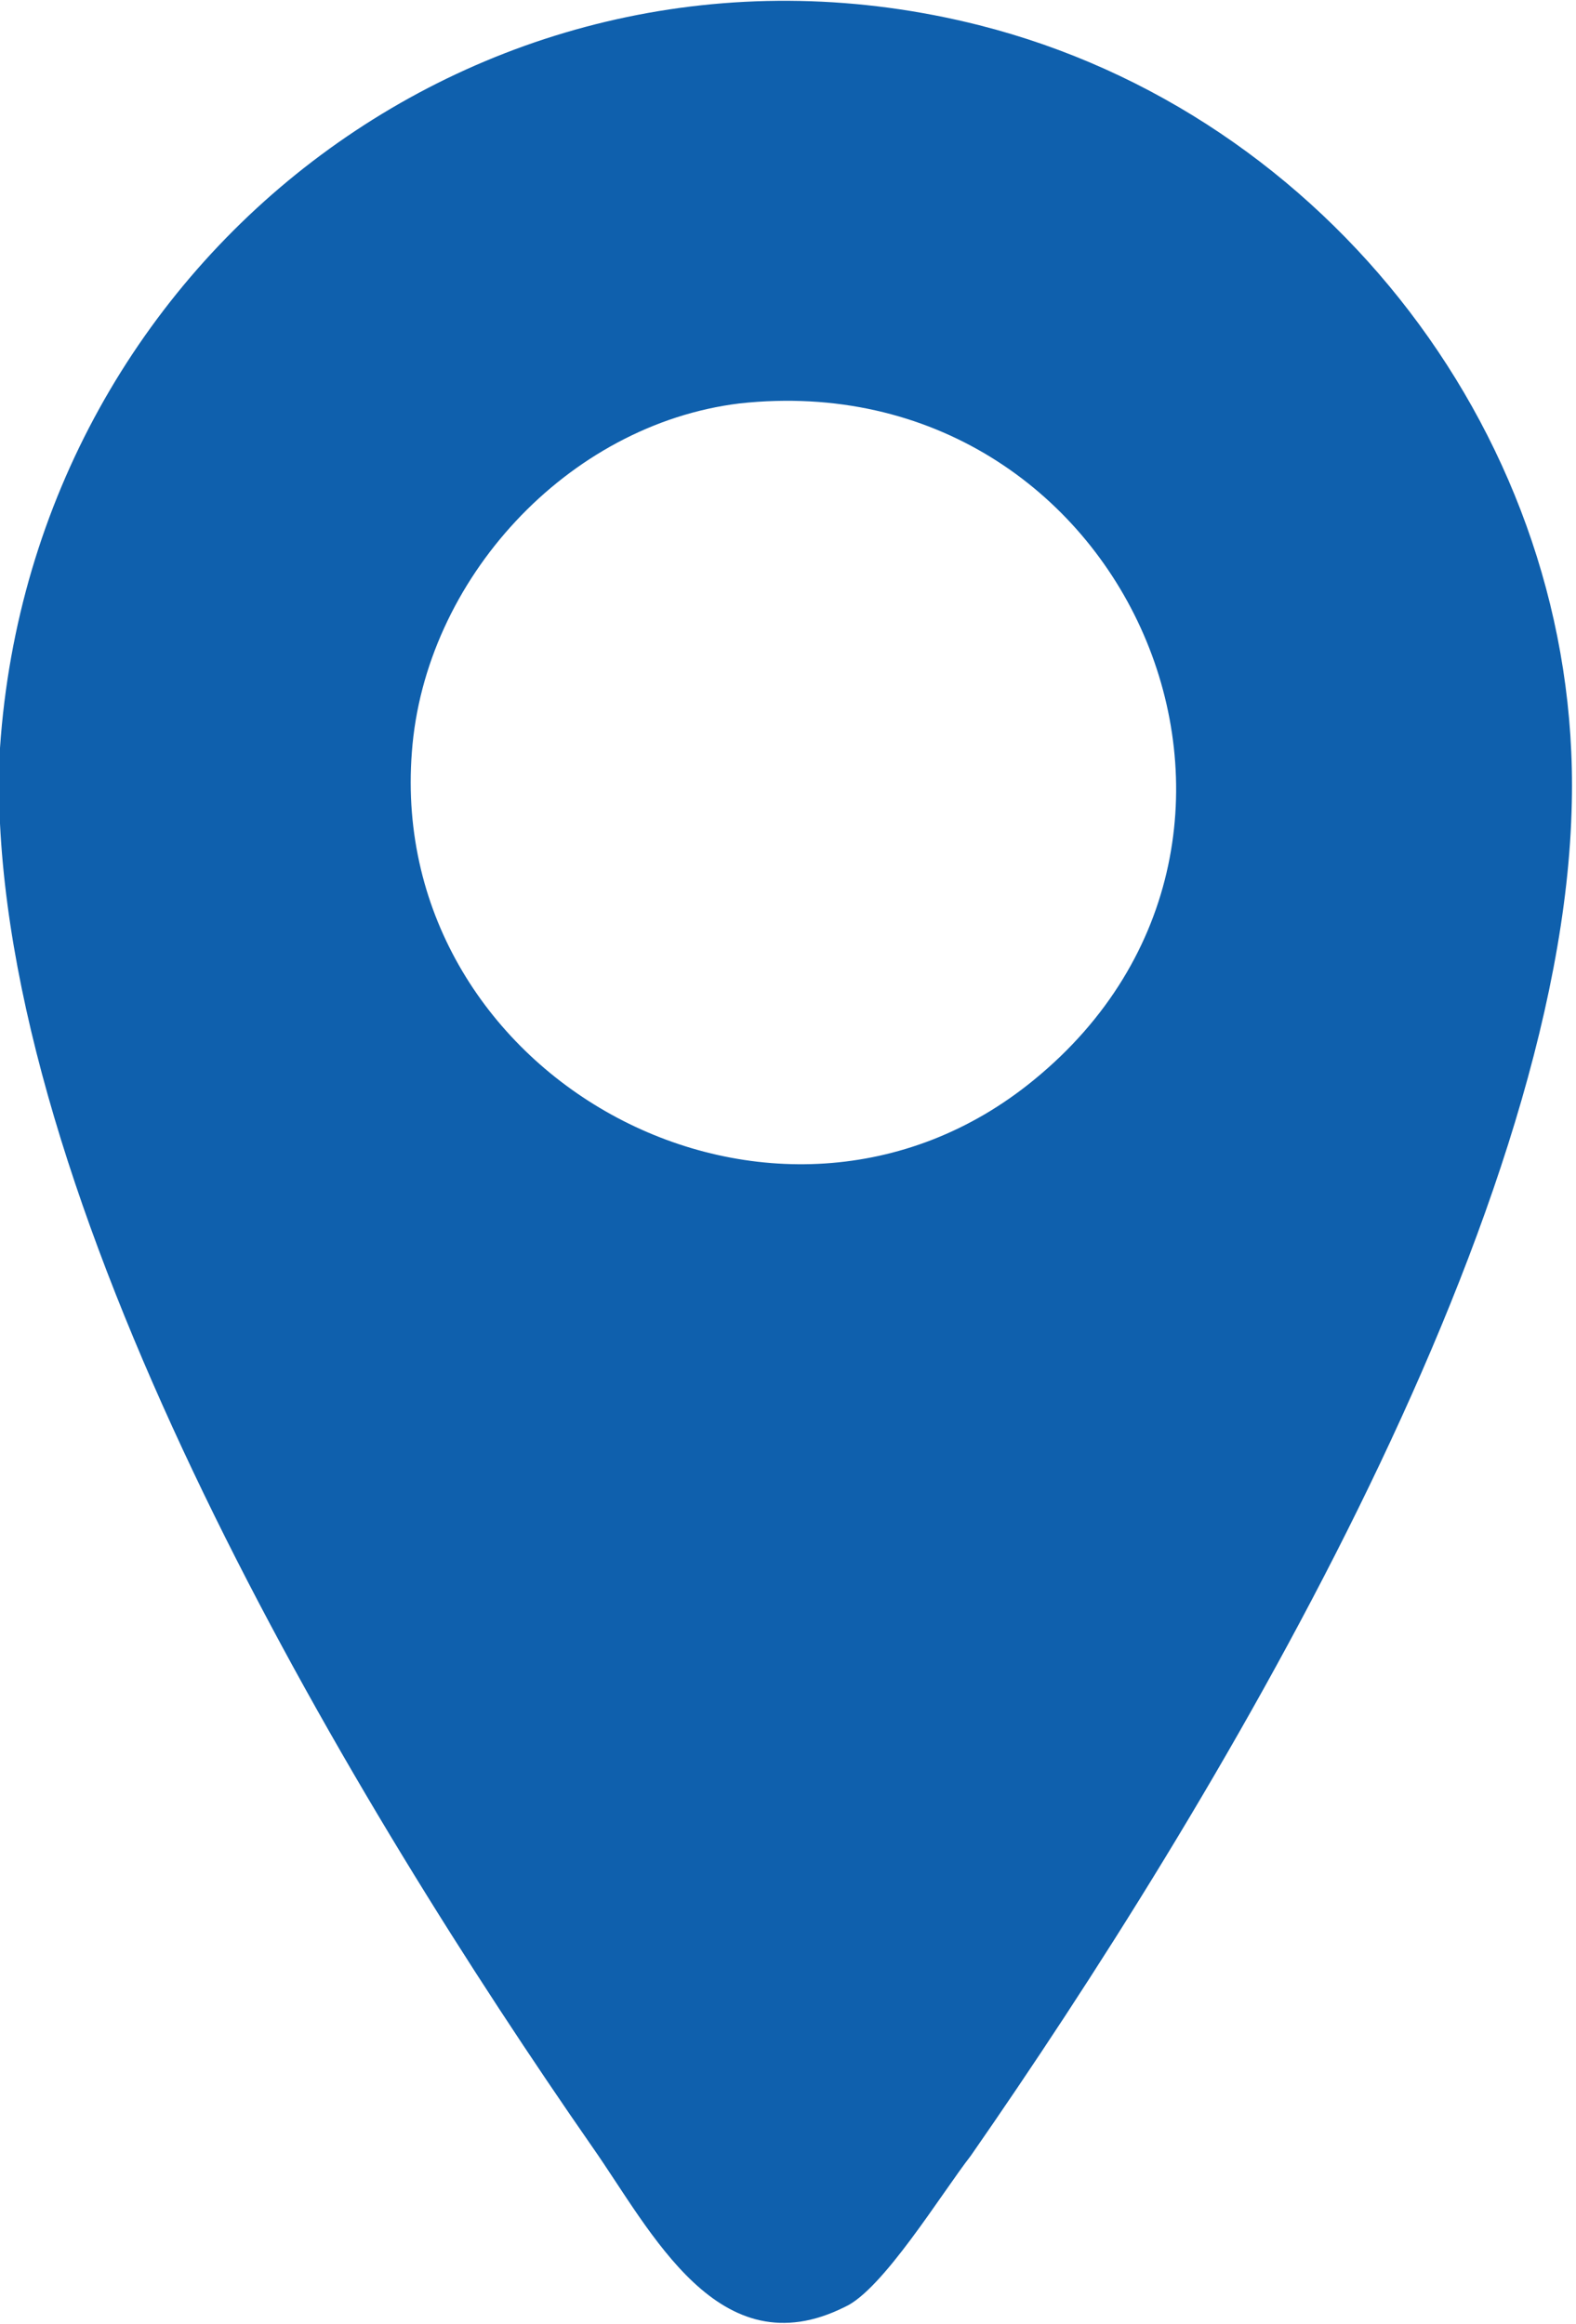
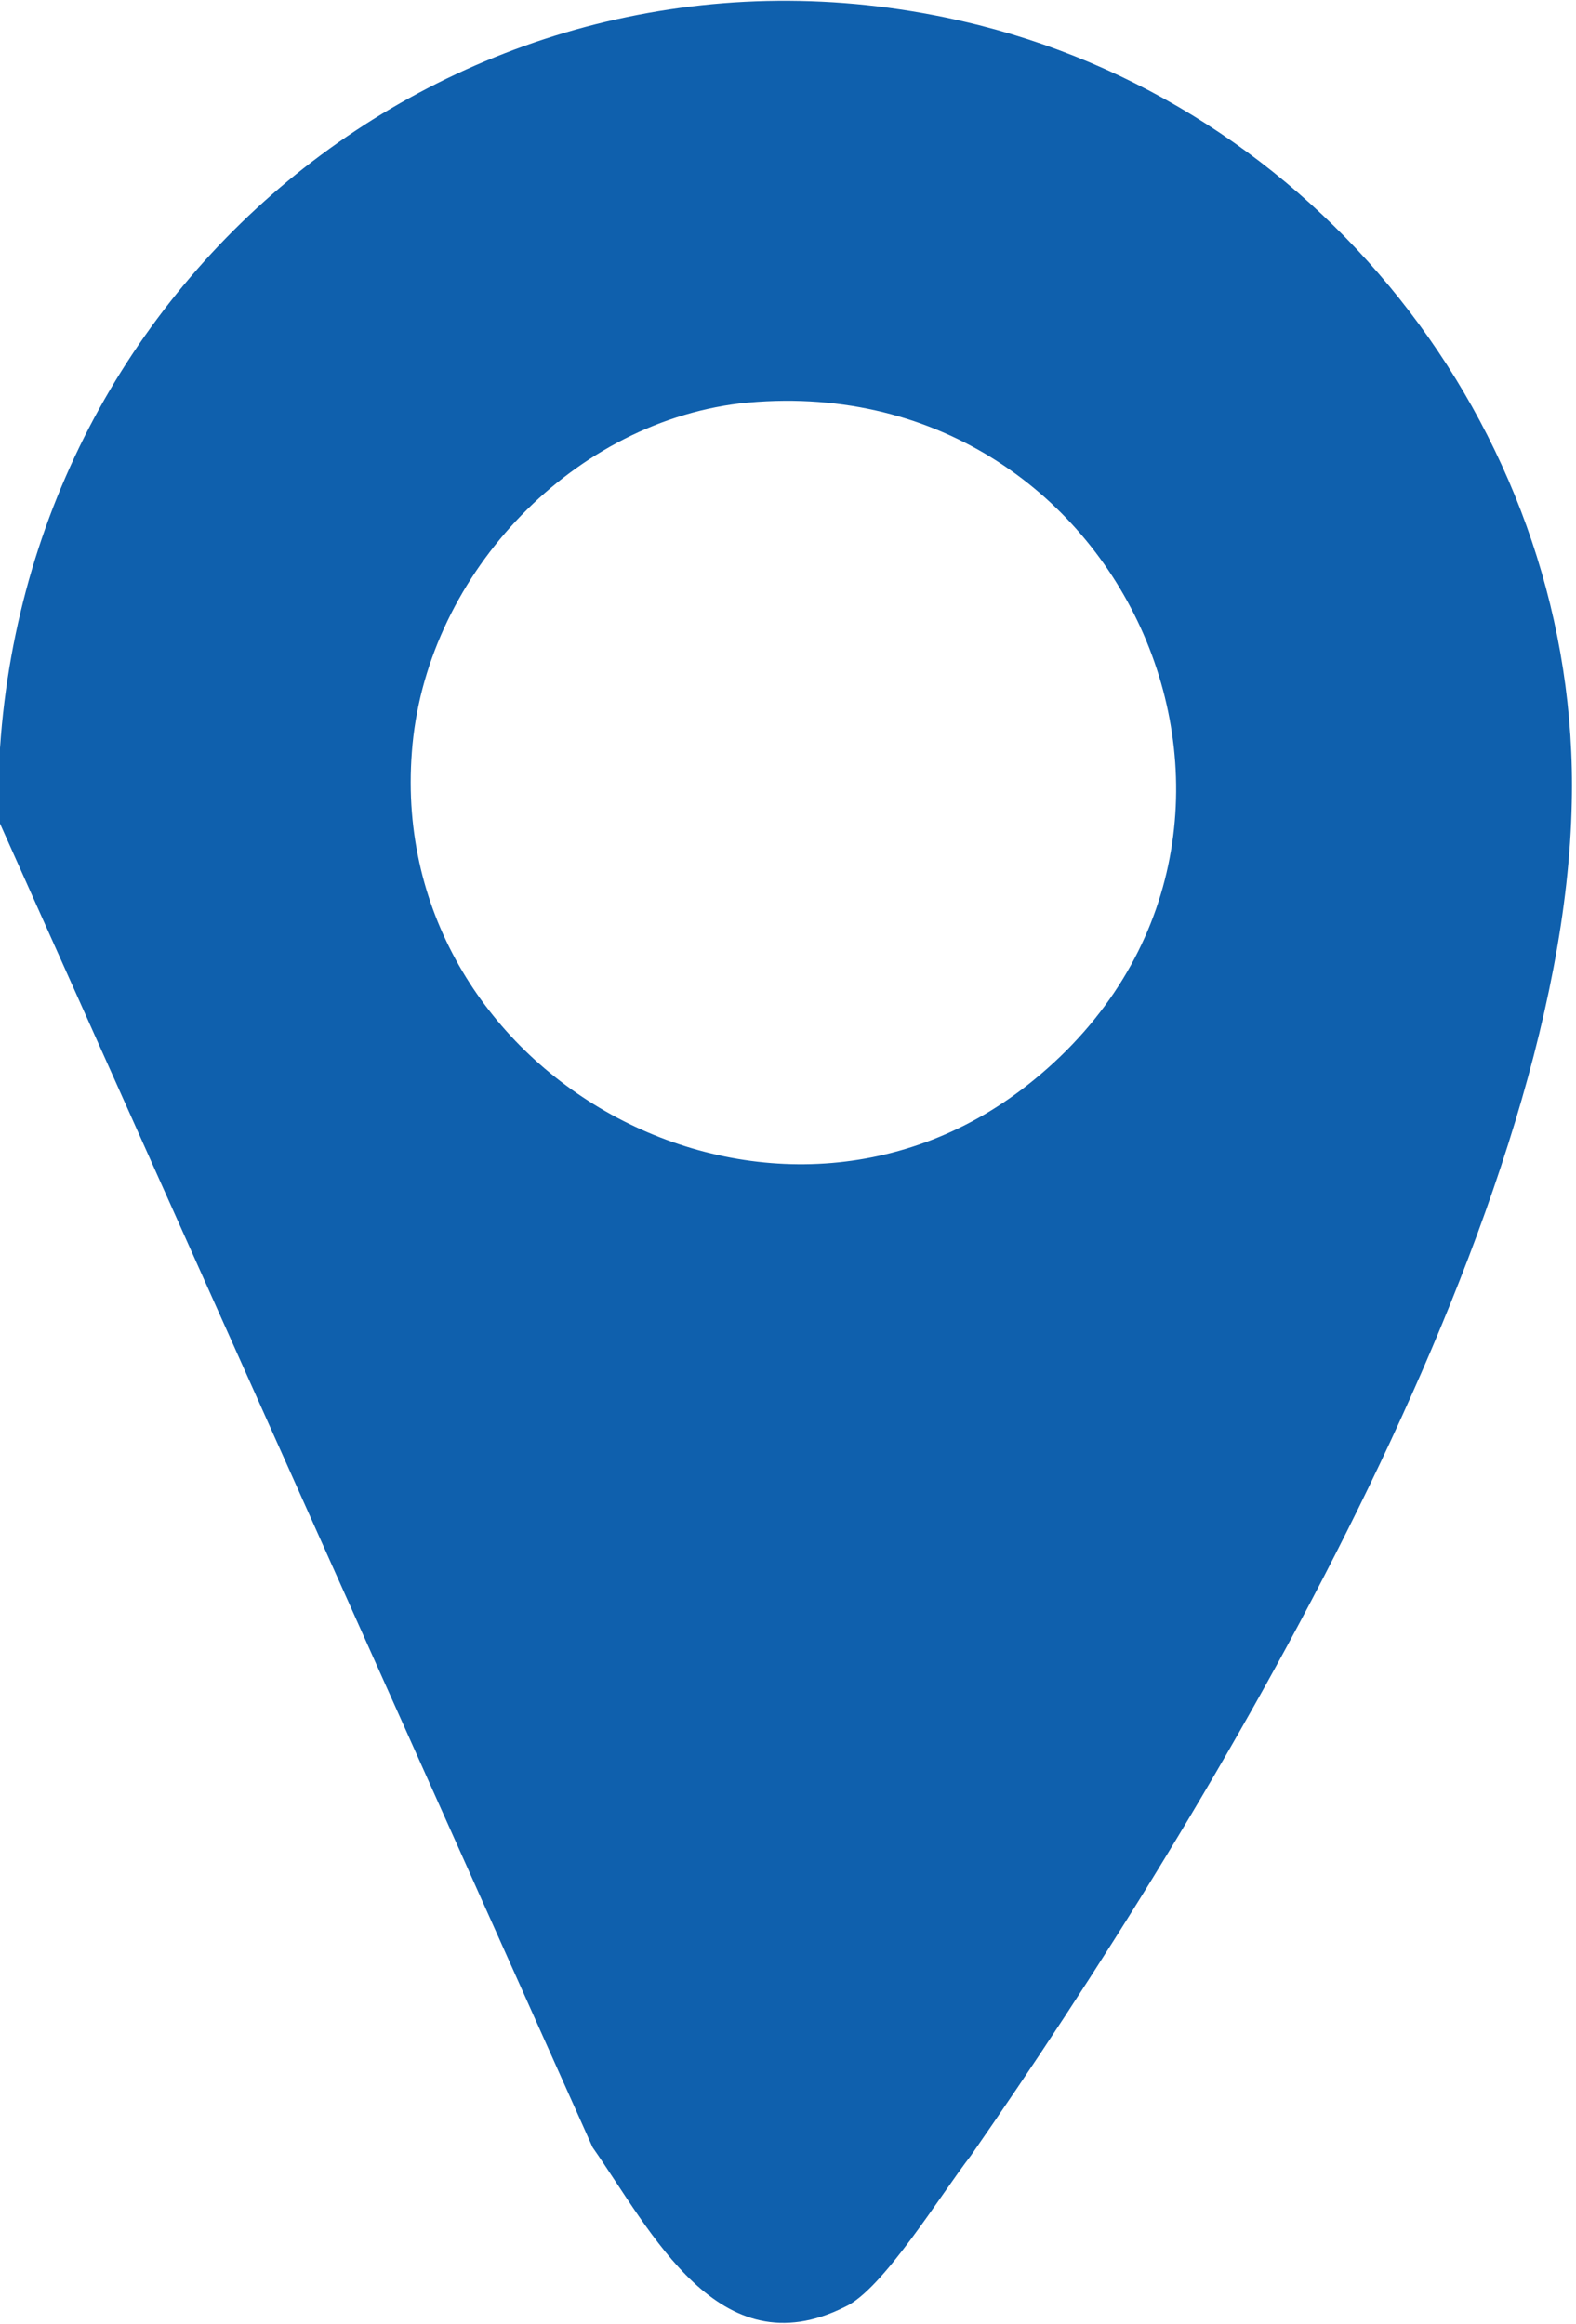
<svg xmlns="http://www.w3.org/2000/svg" id="Layer_1" version="1.1" viewBox="0 0 37.5 55.3">
  <defs>
    <style>
      .st0 {
        fill: #0f60ad;
      }
    </style>
  </defs>
  <g id="ZangBX.tif">
-     <path class="st0" d="M0,19.6v-1.8C.8,6,11.8-2.3,23.3.6c8.3,2.1,14.3,9.9,14.1,18.5-.2,10.1-8.6,24-14.3,32.2-.7.9-2.1,3.2-3,3.6-3,1.5-4.6-1.8-6-3.8C8.4,42.9.5,29.7,0,19.6ZM17.6,9.6c-4.1.5-7.5,4.2-7.8,8.3-.6,7.8,8.7,12.8,14.8,7.8,7.1-5.8,2.2-17.1-7-16.1Z" />
+     <path class="st0" d="M0,19.6v-1.8C.8,6,11.8-2.3,23.3.6c8.3,2.1,14.3,9.9,14.1,18.5-.2,10.1-8.6,24-14.3,32.2-.7.9-2.1,3.2-3,3.6-3,1.5-4.6-1.8-6-3.8ZM17.6,9.6c-4.1.5-7.5,4.2-7.8,8.3-.6,7.8,8.7,12.8,14.8,7.8,7.1-5.8,2.2-17.1-7-16.1Z" />
  </g>
</svg>